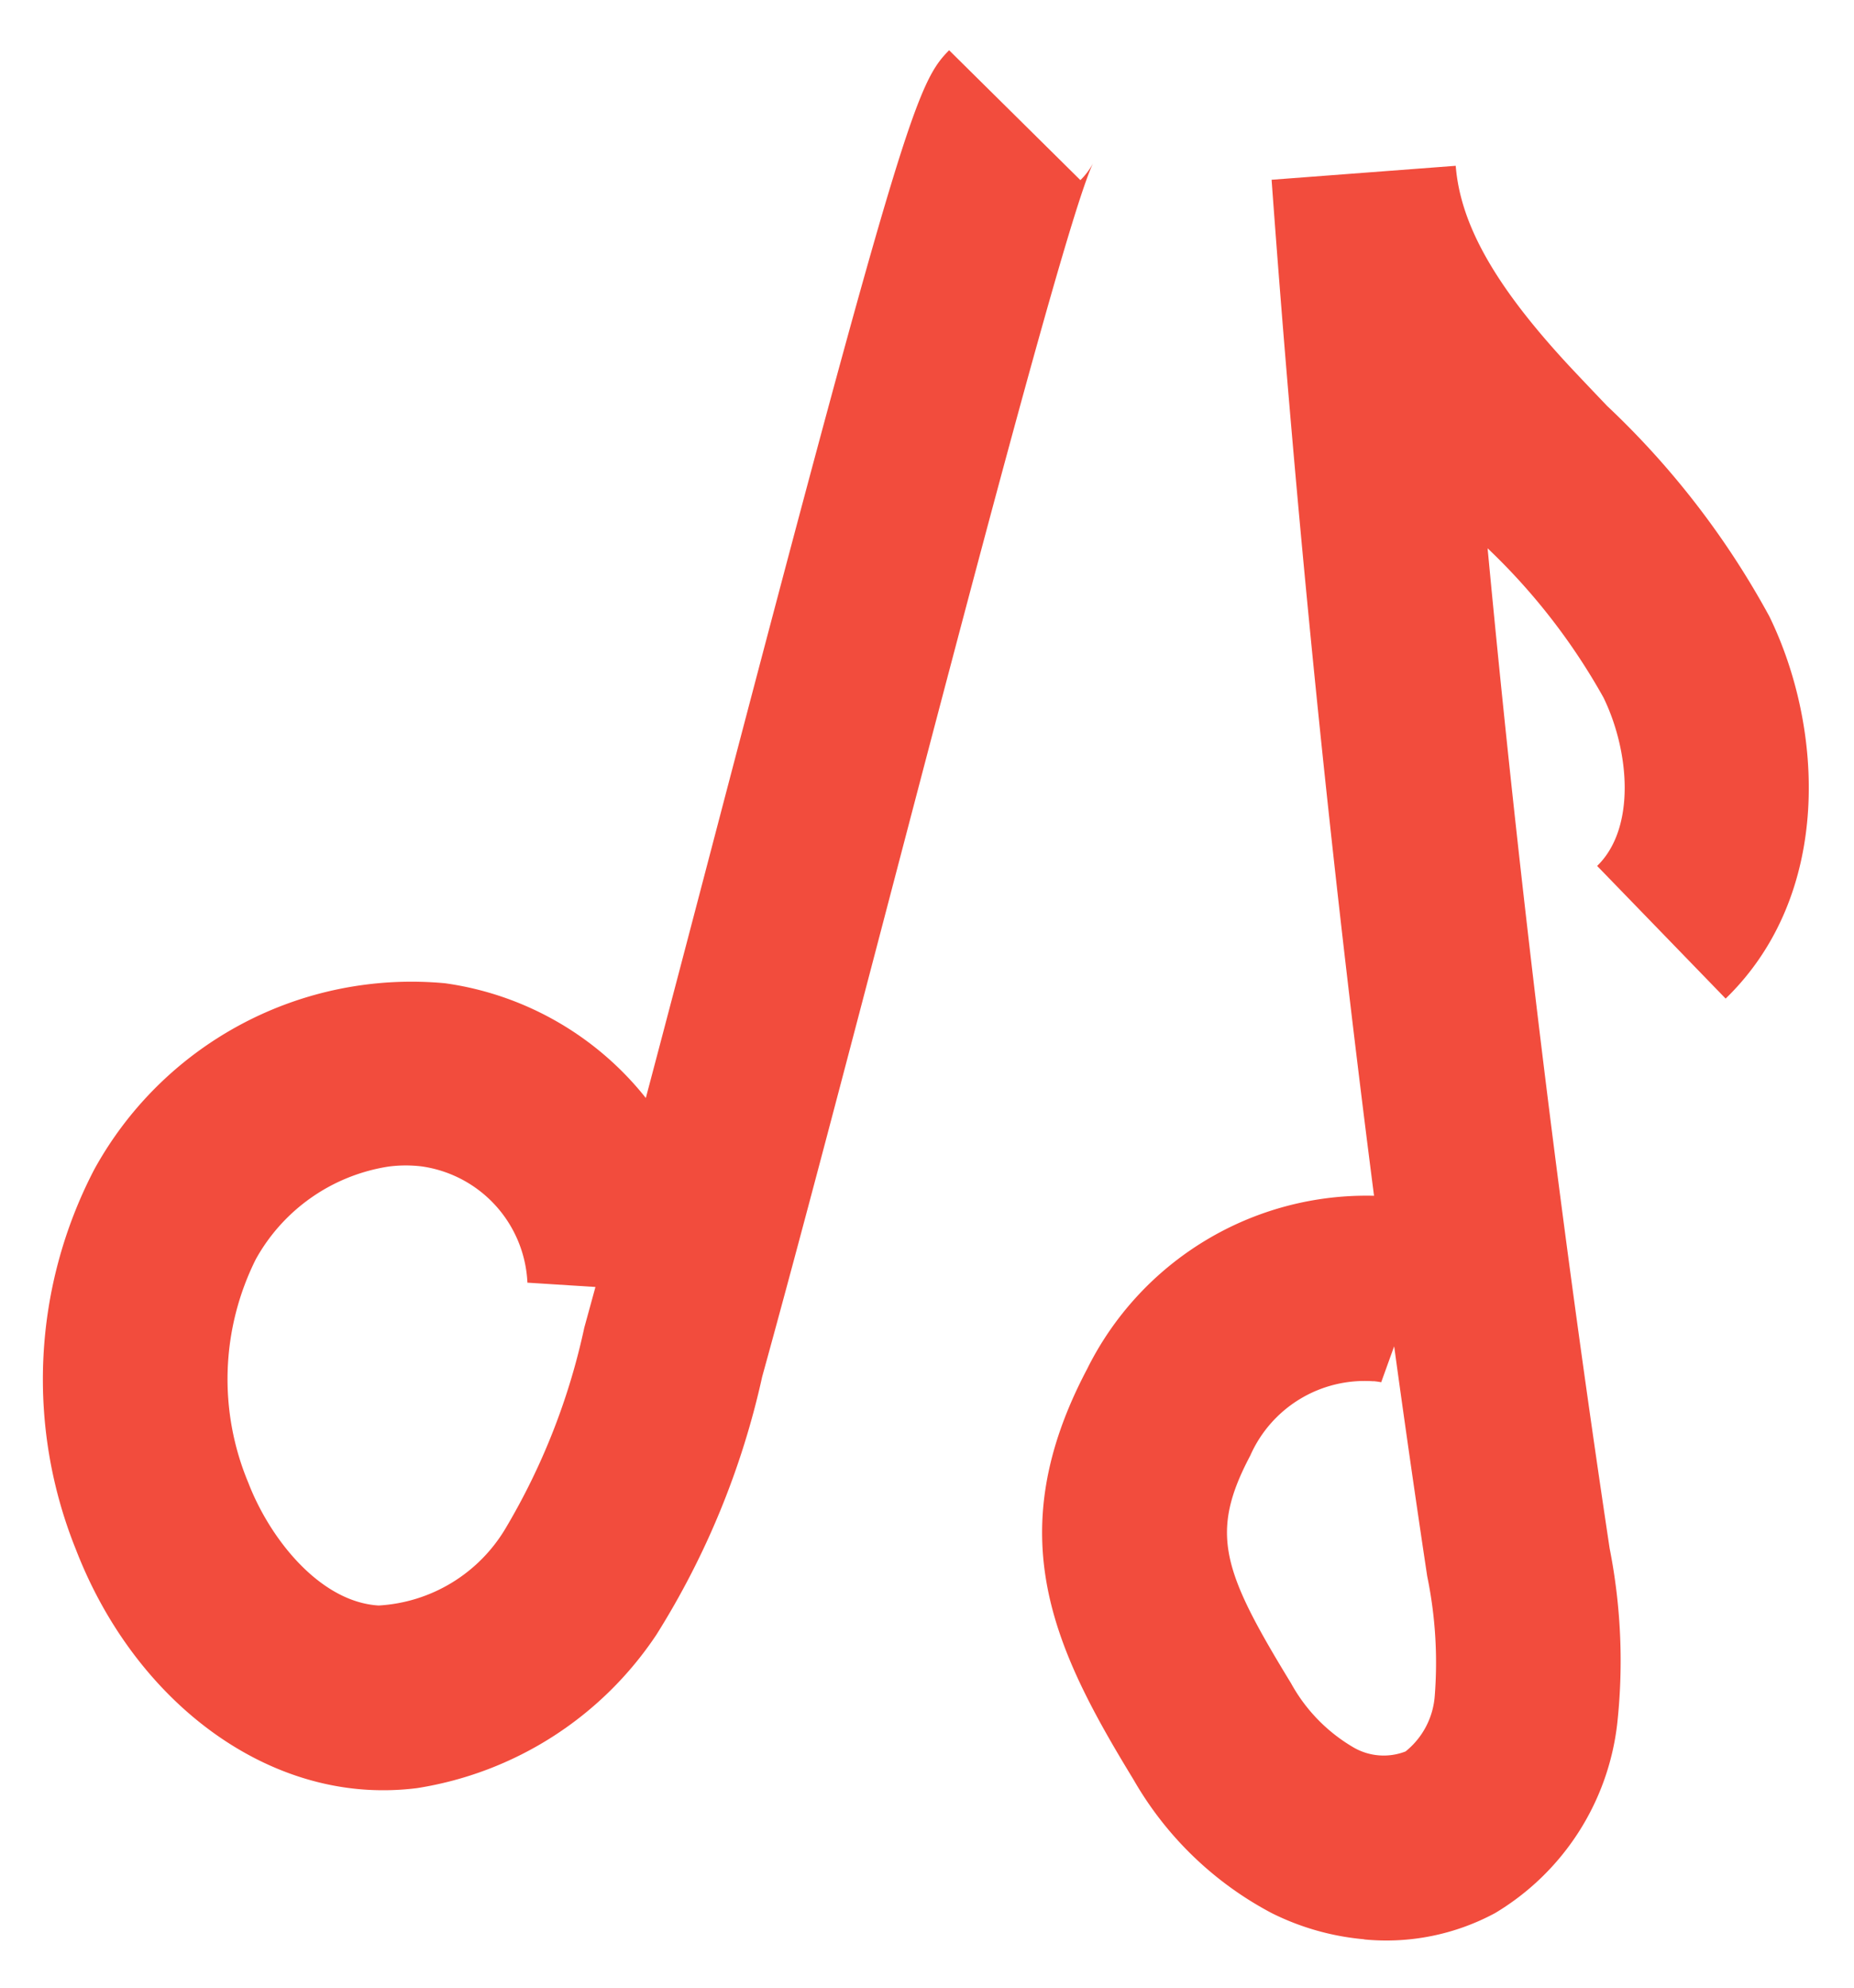
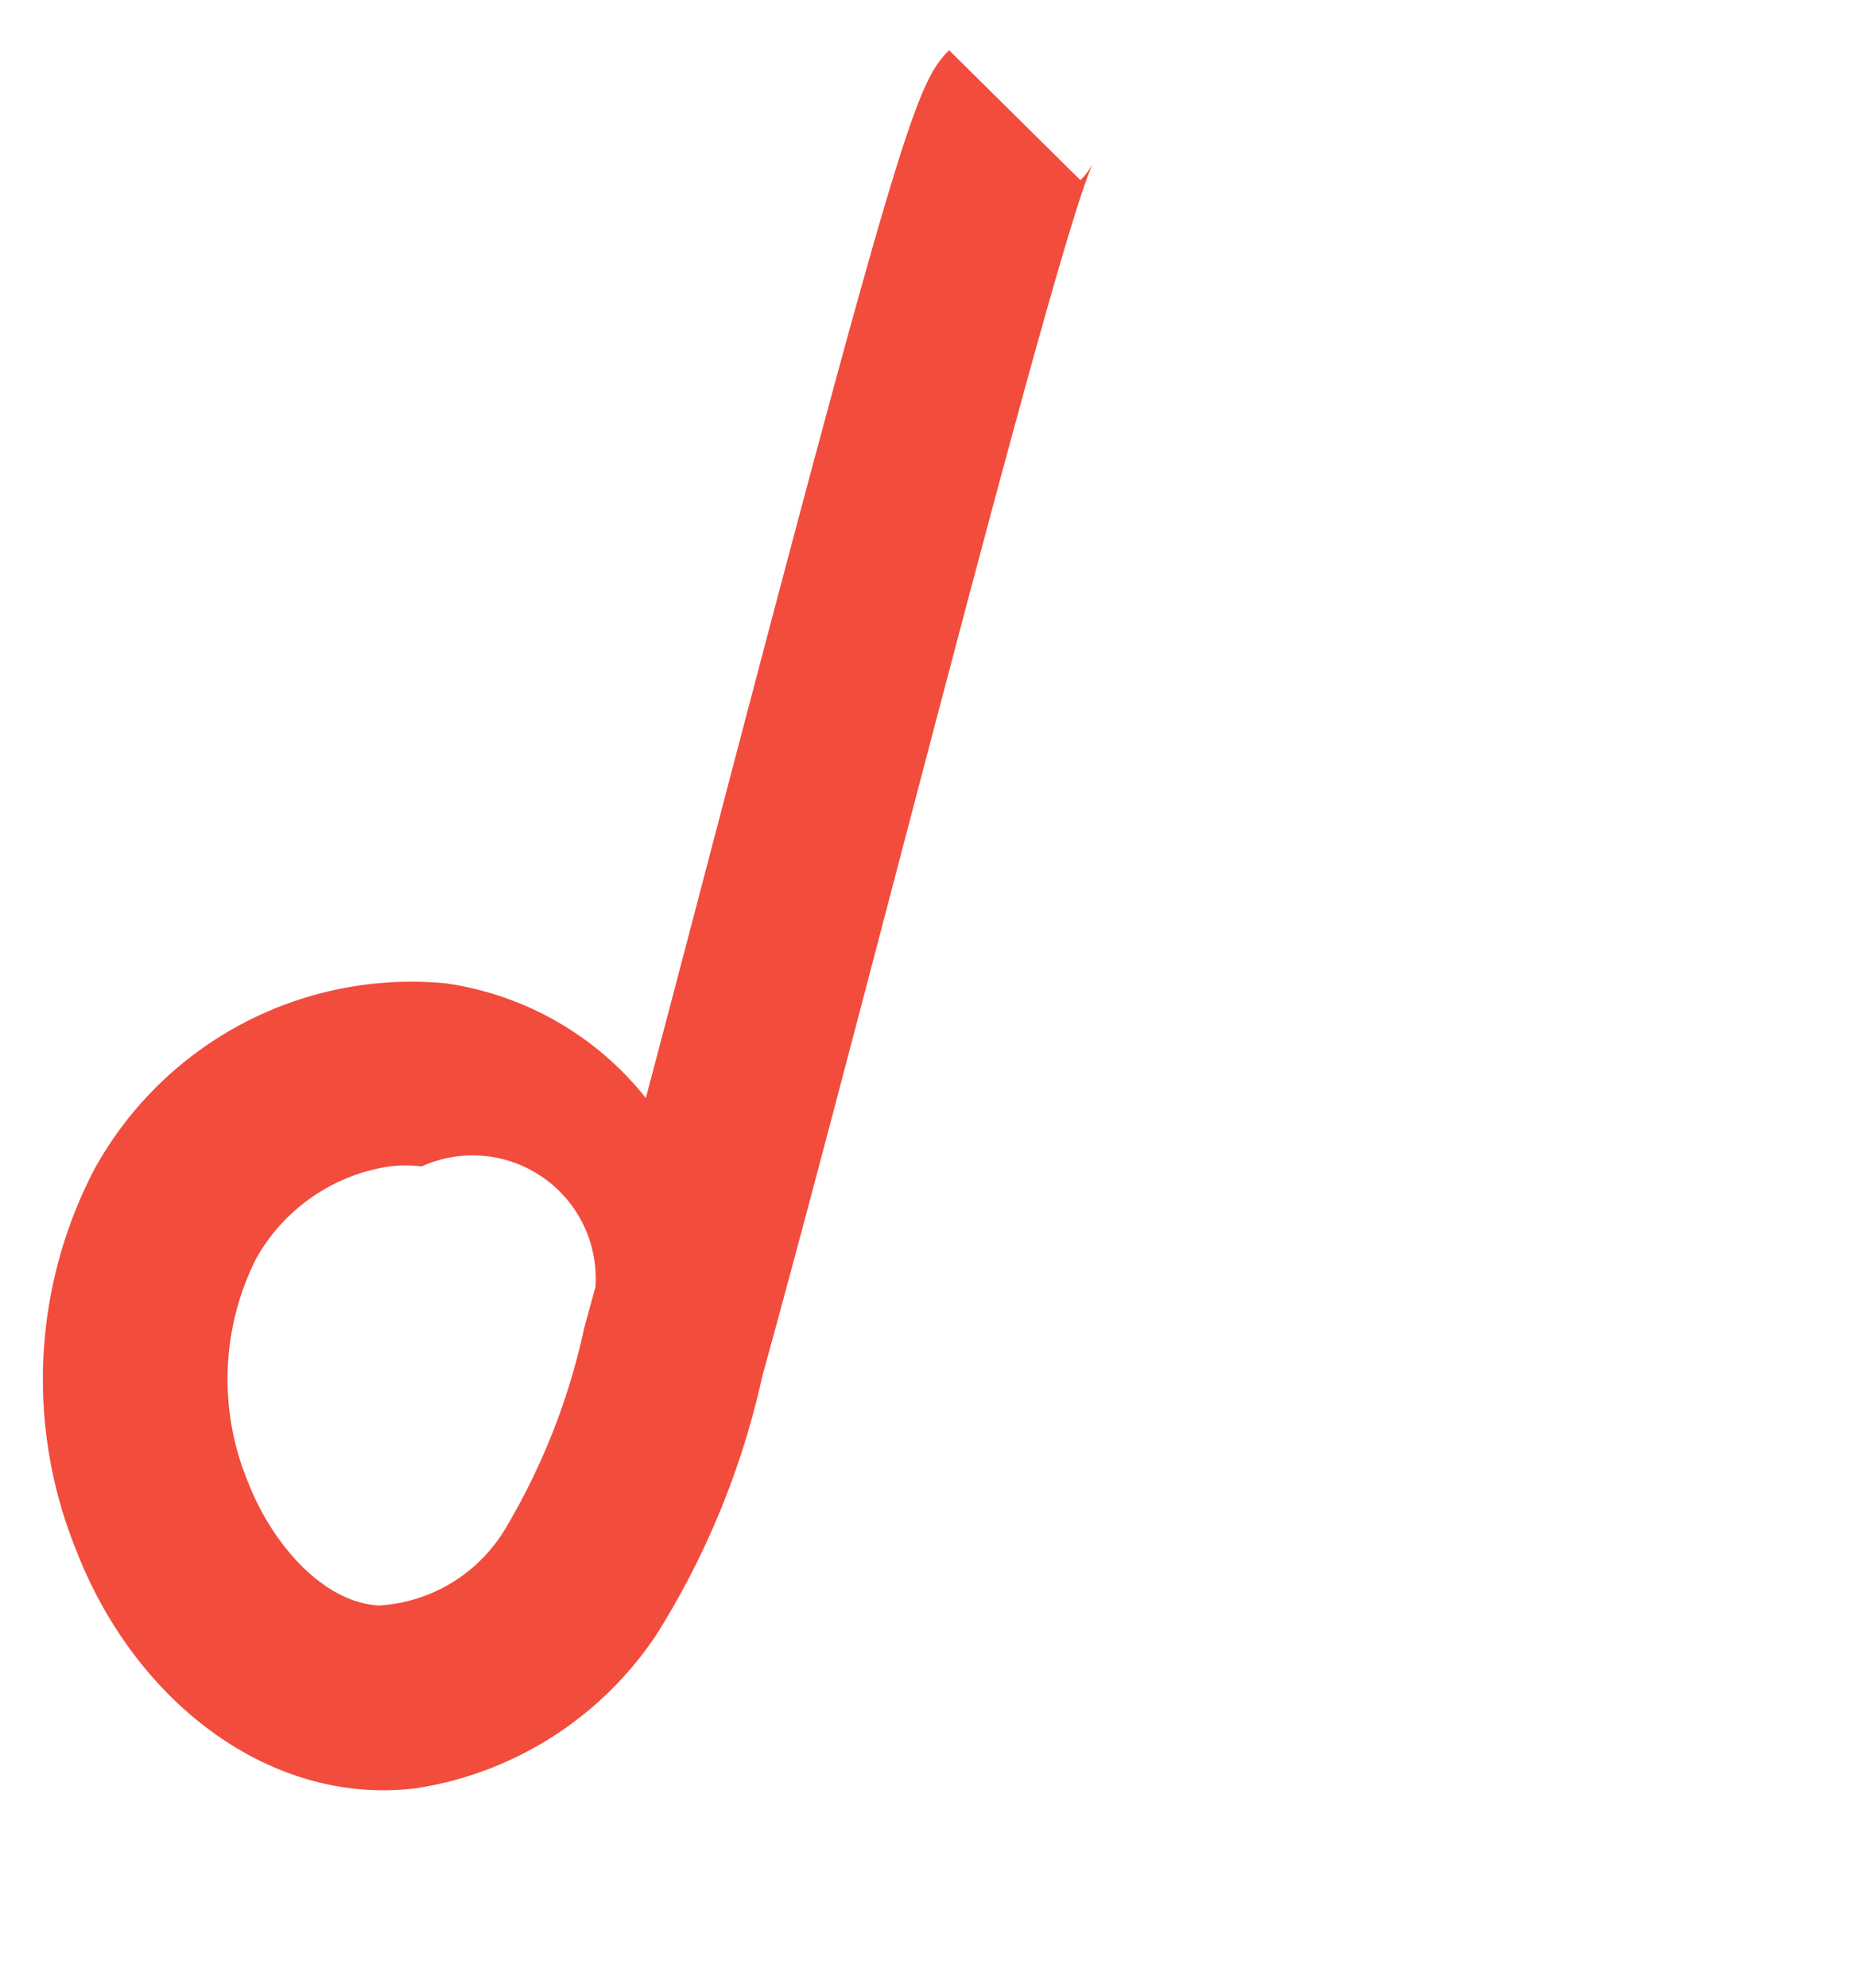
<svg xmlns="http://www.w3.org/2000/svg" width="60.232" height="64.555" viewBox="0 0 60.232 64.555">
  <g id="Groupe_138" data-name="Groupe 138" transform="matrix(0.996, 0.087, -0.087, 0.996, -480.675, -2560.076)">
-     <path id="Tracé_22738" data-name="Tracé 22738" d="M13.323,57.726a8.788,8.788,0,0,1-1.6.194c-4.022.114-7.995-2.616-10.12-6.955a14.753,14.753,0,0,1-.477-12.34,11.762,11.762,0,0,1,10.831-7.016,10.122,10.122,0,0,1,6.822,3.144c.493-2.838,1.007-5.846,1.512-8.8C24.337,2.281,24.709,1.116,25.636,0l4.617,3.831a2.315,2.315,0,0,0,.362-.58C29.97,4.937,27.8,17.666,26.21,26.96c-1,5.855-2.033,11.908-2.877,16.482a26.442,26.442,0,0,1-2.692,8.639,11.485,11.485,0,0,1-7.318,5.645M10.64,37.7a5.977,5.977,0,0,0-4.031,3.373A8.713,8.713,0,0,0,7,48.327c.866,1.769,2.664,3.65,4.562,3.6a5.137,5.137,0,0,0,3.883-2.835,21.651,21.651,0,0,0,1.991-6.735q.12-.654.246-1.348l-2.214.053A4,4,0,0,0,11.718,37.6a4.324,4.324,0,0,0-1.078.1" transform="translate(707 2508)" fill="#f24c3d" />
-     <path id="Tracé_22739" data-name="Tracé 22739" d="M44.411,59.938a8.362,8.362,0,0,1-3.072-.587,11.2,11.2,0,0,1-4.851-3.932c-2.955-4.009-5.027-7.523-2.66-13.141a10.132,10.132,0,0,1,8.8-6.421c-2.365-10.809-4.437-21.719-6.187-32.579l5.921-.972c.316,1.887,1.619,3.781,4.225,6.141.446.4.9.8,1.355,1.2a27.285,27.285,0,0,1,5.846,6.349c2.068,3.44,2.847,8.814-.335,12.488l-4.535-3.928c1.156-1.335.723-3.813-.271-5.466a20.374,20.374,0,0,0-4.172-4.5c1.964,10.731,4.233,21.454,6.777,32.011a18.812,18.812,0,0,1,.74,5.657,8.261,8.261,0,0,1-3.418,6.462,7.448,7.448,0,0,1-4.166,1.223M43.131,41.86a4.062,4.062,0,0,0-3.774,2.749c-1.11,2.633-.585,3.8,1.961,7.252a5.453,5.453,0,0,0,2.223,1.909,1.956,1.956,0,0,0,1.678-.026,2.552,2.552,0,0,0,.788-1.868,13.858,13.858,0,0,0-.583-3.863q-.882-3.66-1.719-7.343l-.318,1.2a2.022,2.022,0,0,0-.256-.013m.573-1.192-.319,1.205Z" transform="translate(707 2508)" fill="#f24c3d" />
+     <path id="Tracé_22738" data-name="Tracé 22738" d="M13.323,57.726a8.788,8.788,0,0,1-1.6.194c-4.022.114-7.995-2.616-10.12-6.955a14.753,14.753,0,0,1-.477-12.34,11.762,11.762,0,0,1,10.831-7.016,10.122,10.122,0,0,1,6.822,3.144c.493-2.838,1.007-5.846,1.512-8.8C24.337,2.281,24.709,1.116,25.636,0l4.617,3.831a2.315,2.315,0,0,0,.362-.58C29.97,4.937,27.8,17.666,26.21,26.96c-1,5.855-2.033,11.908-2.877,16.482a26.442,26.442,0,0,1-2.692,8.639,11.485,11.485,0,0,1-7.318,5.645M10.64,37.7a5.977,5.977,0,0,0-4.031,3.373A8.713,8.713,0,0,0,7,48.327c.866,1.769,2.664,3.65,4.562,3.6a5.137,5.137,0,0,0,3.883-2.835,21.651,21.651,0,0,0,1.991-6.735q.12-.654.246-1.348A4,4,0,0,0,11.718,37.6a4.324,4.324,0,0,0-1.078.1" transform="translate(707 2508)" fill="#f24c3d" />
  </g>
</svg>